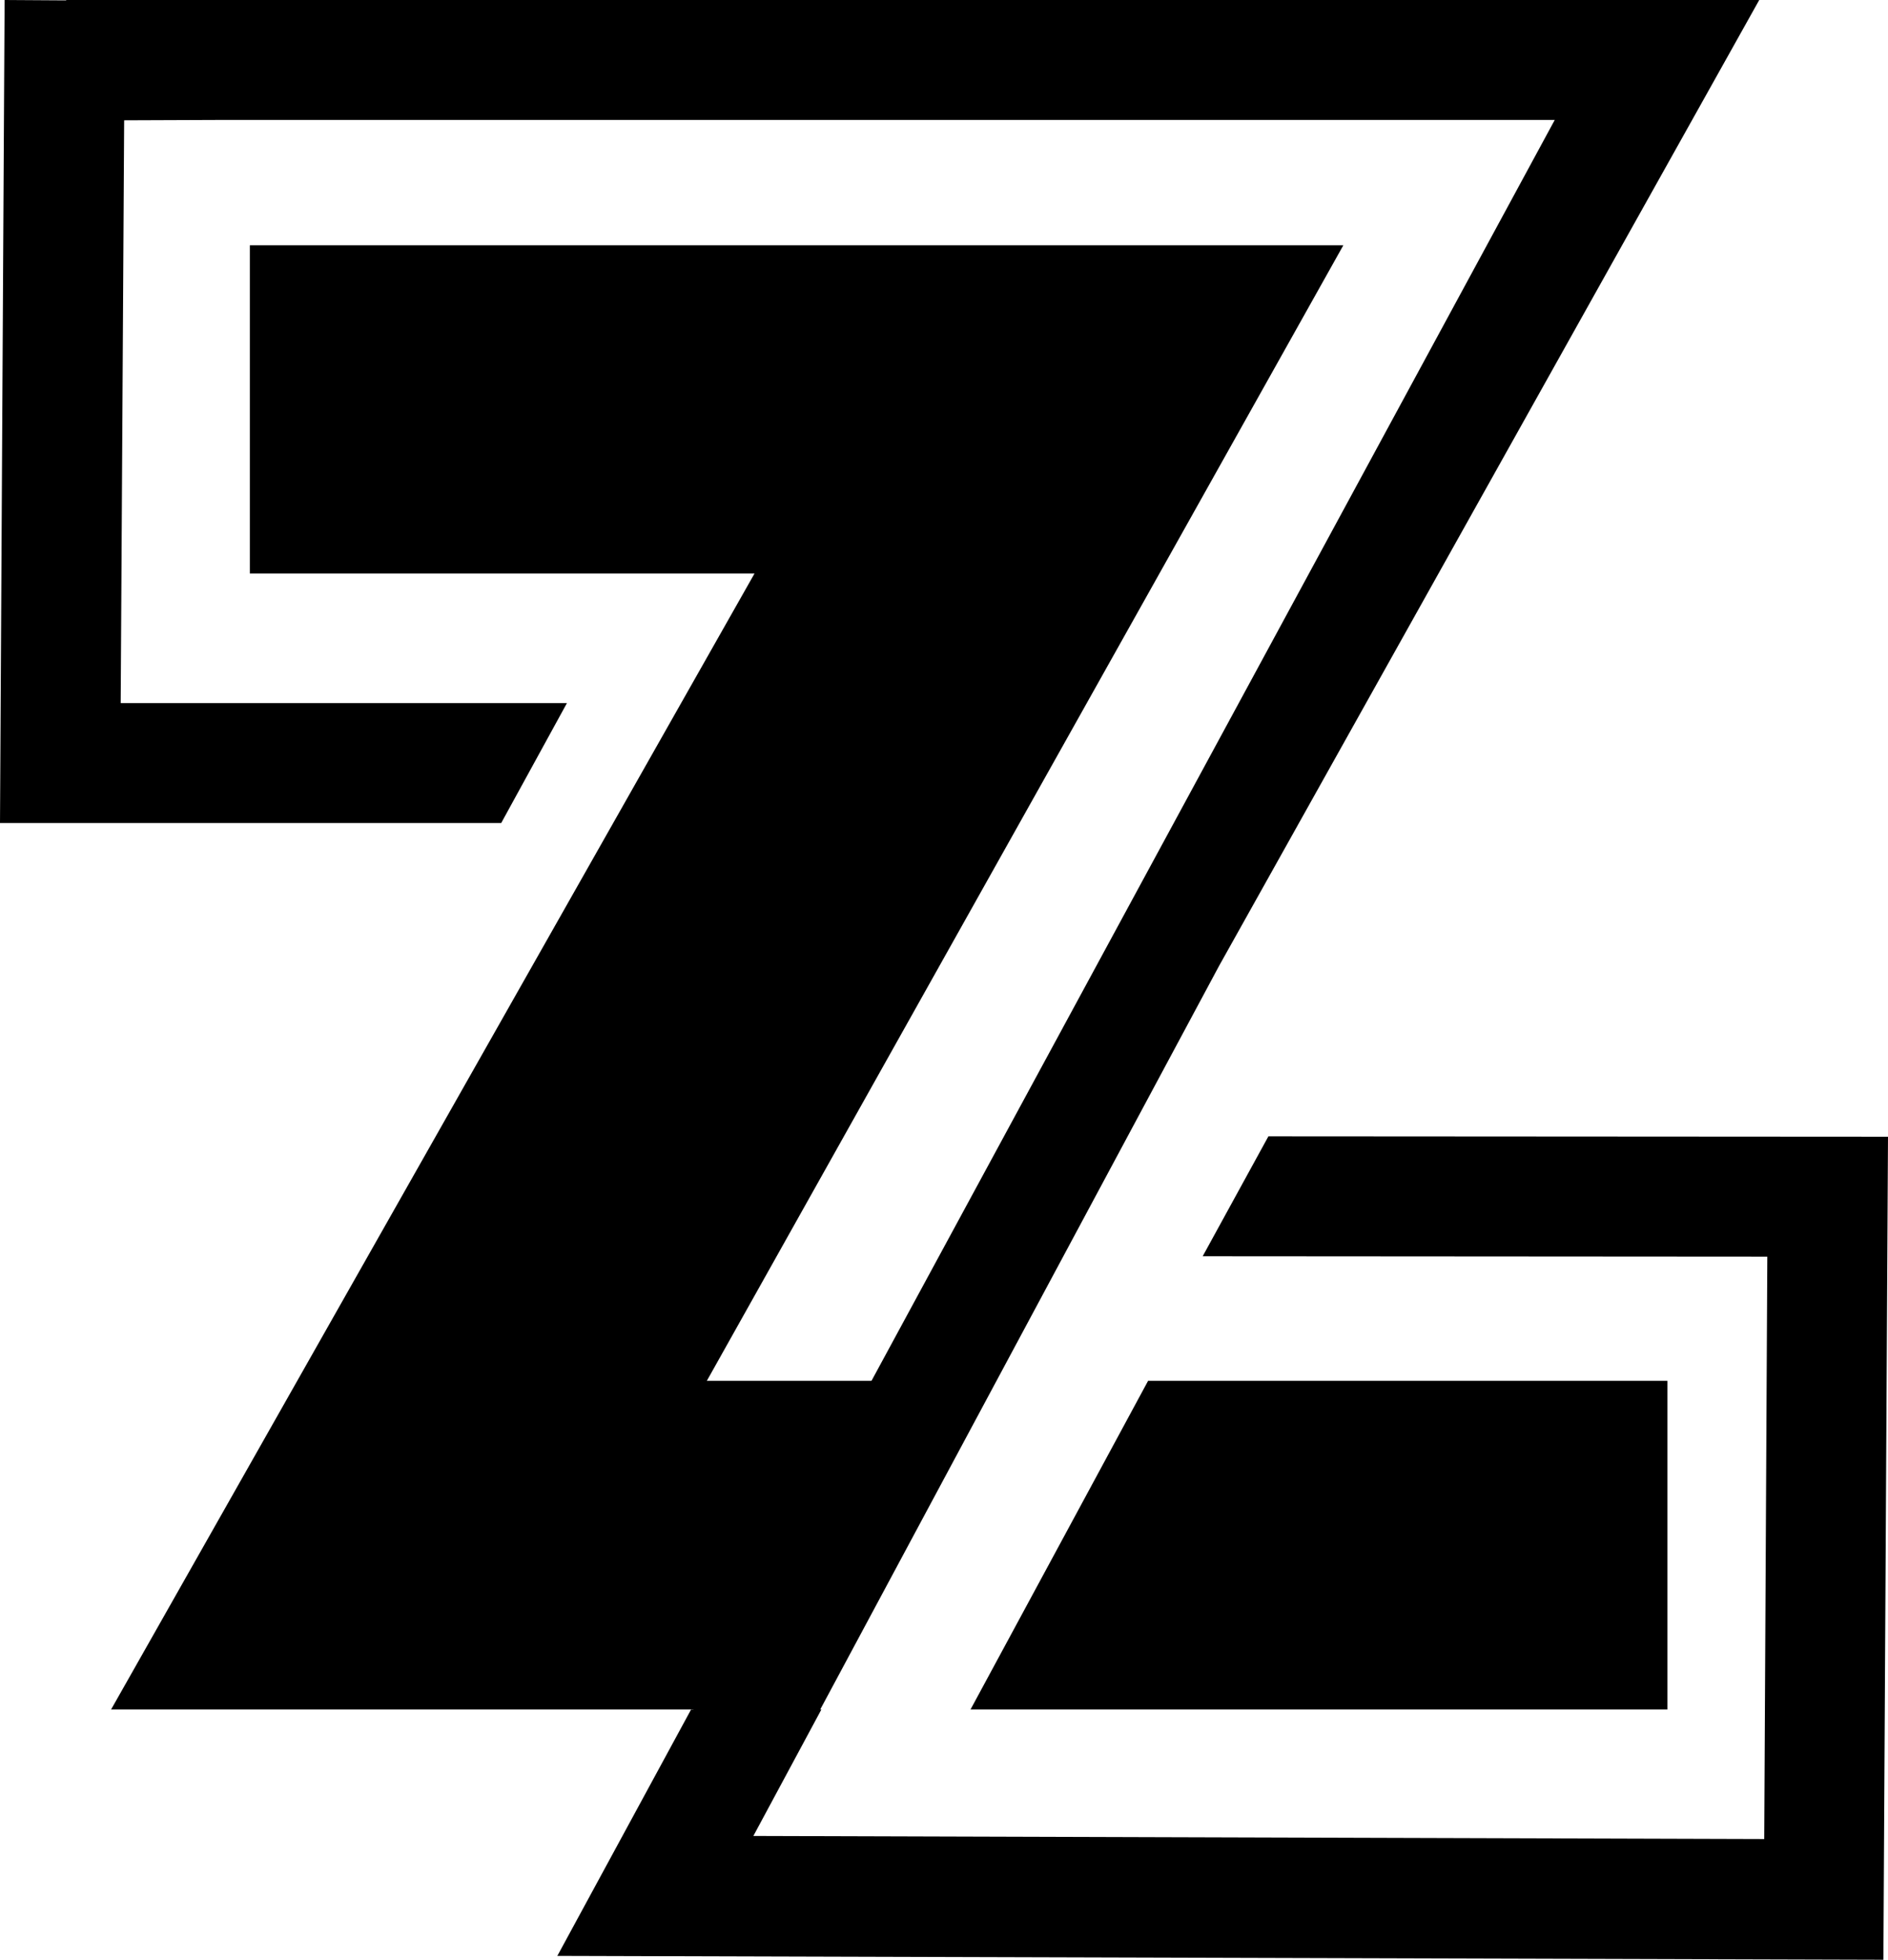
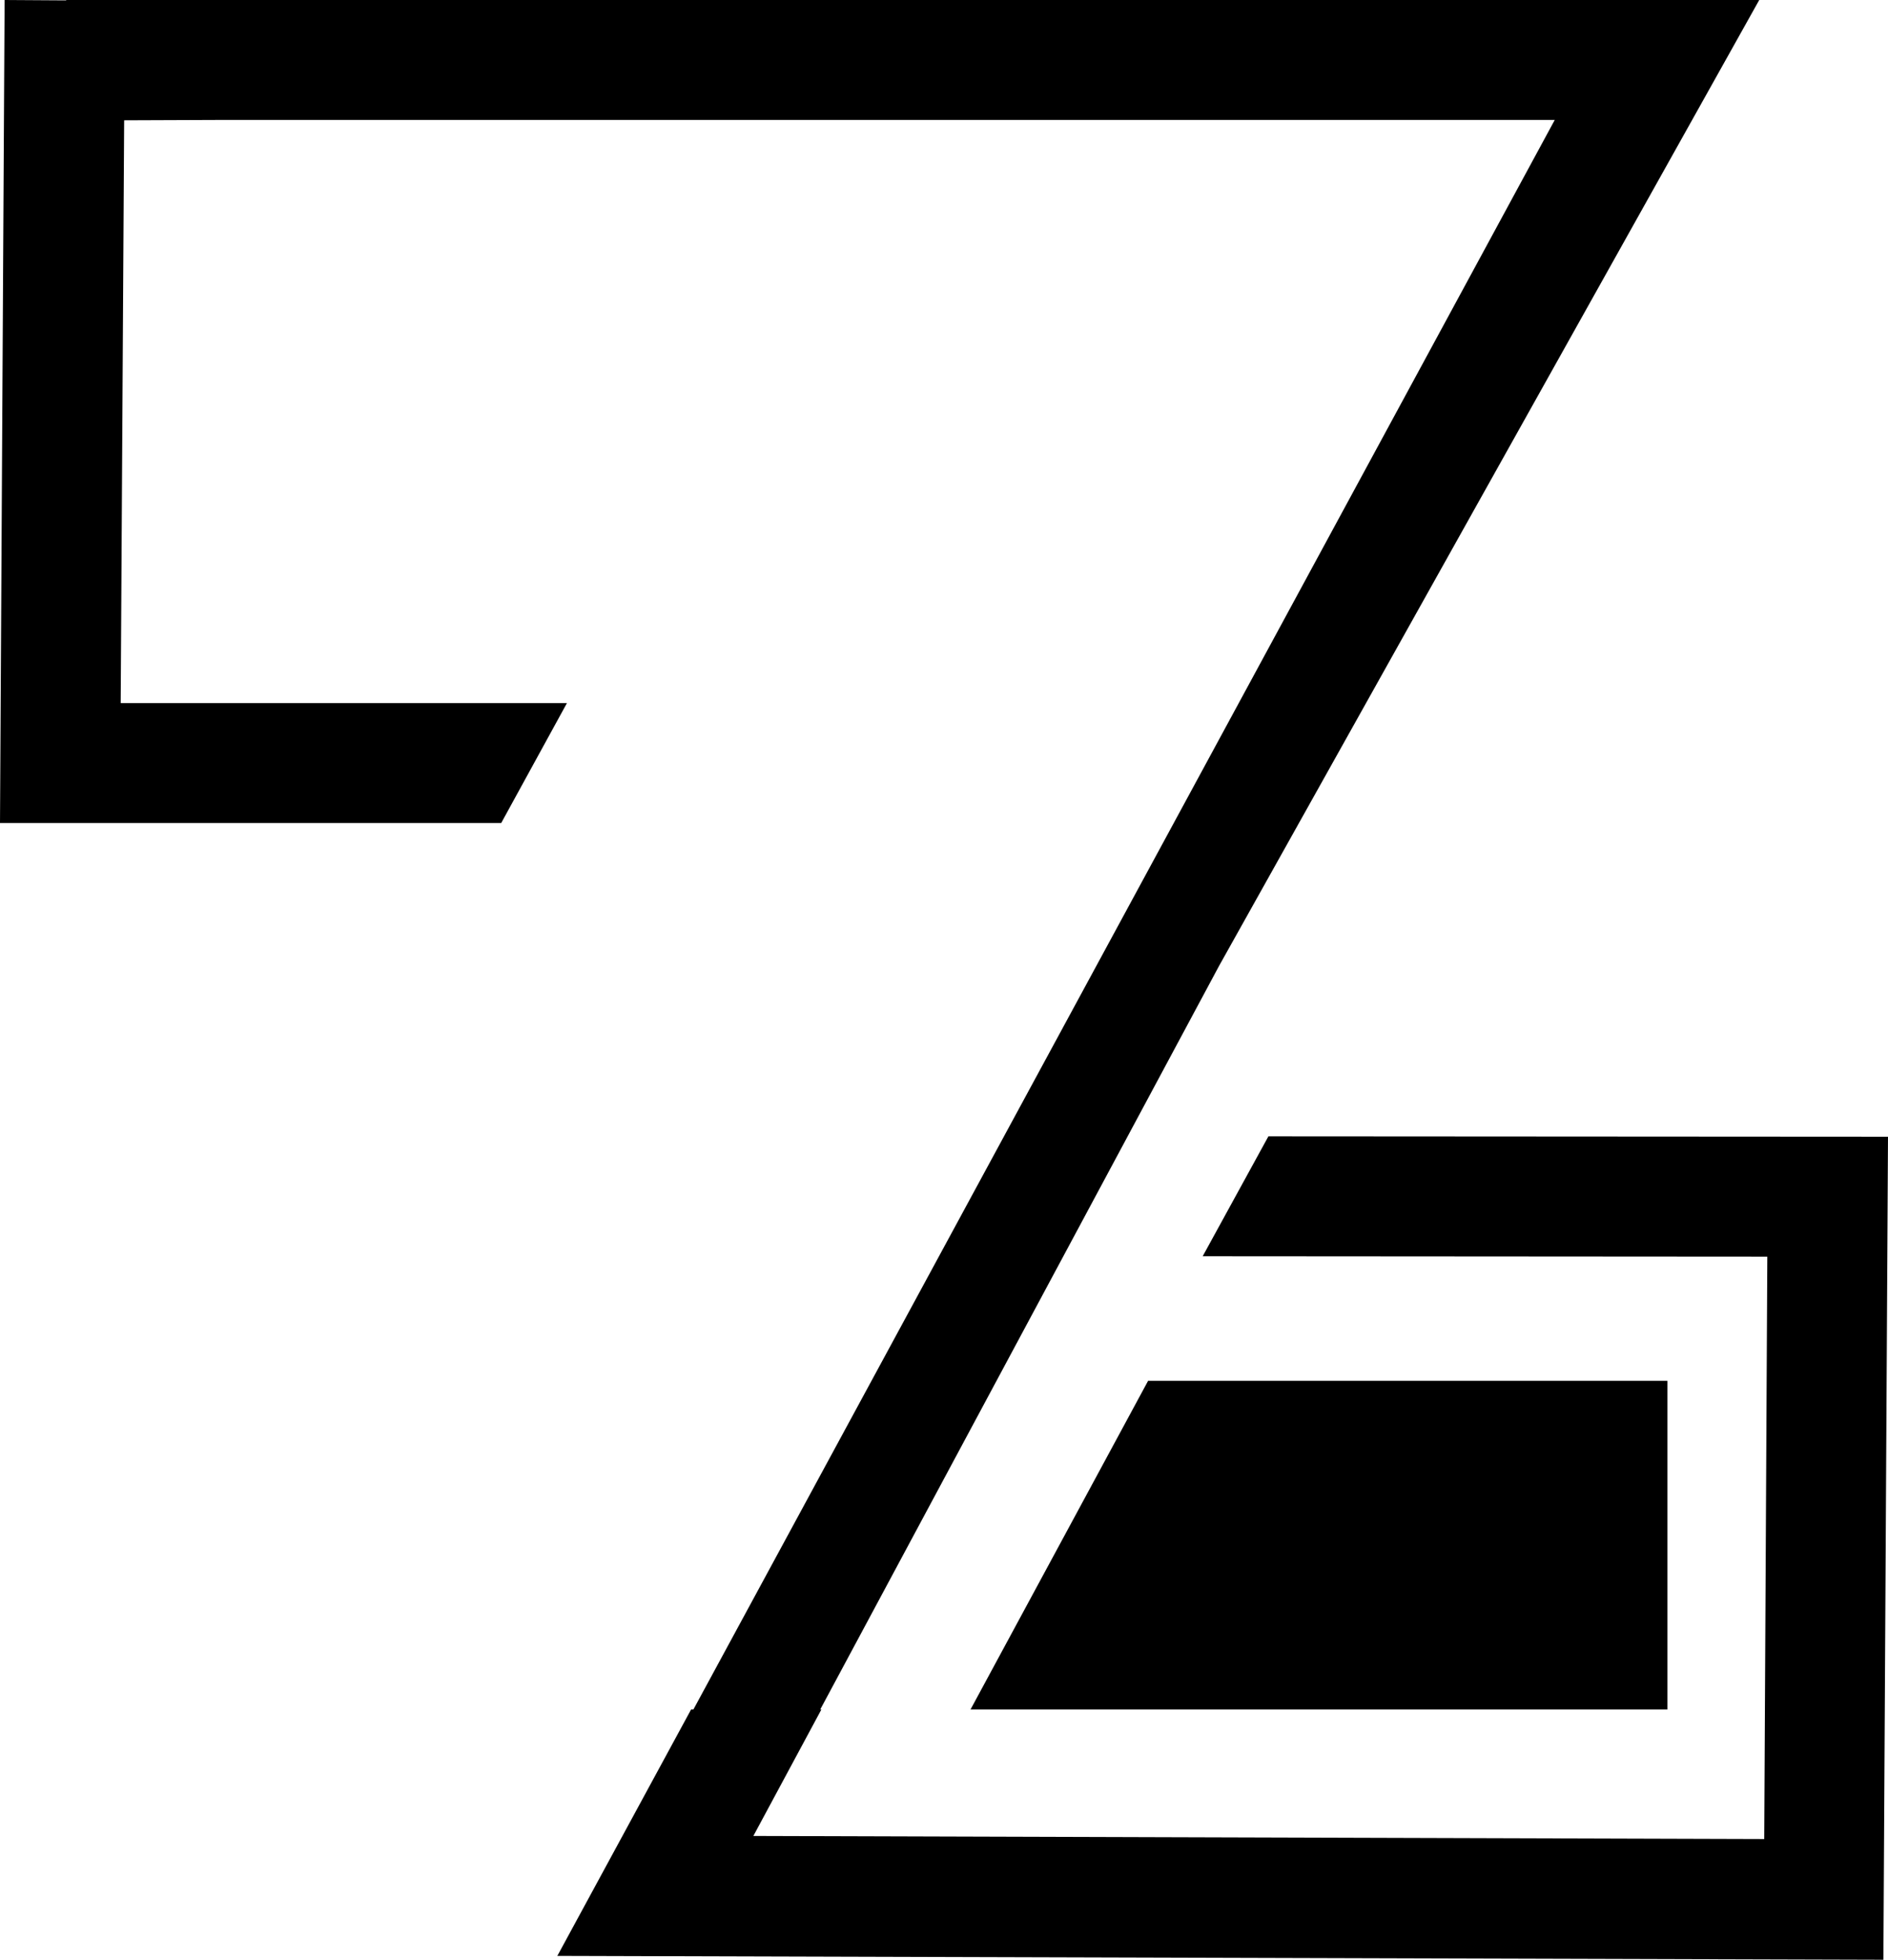
<svg xmlns="http://www.w3.org/2000/svg" version="1.1" id="Layer_1" x="0px" y="0px" viewBox="0 0 491.2 509.8" style="enable-background:new 0 0 491.2 509.8;" xml:space="preserve">
  <g>
    <g>
      <g>
-         <polygon points="183.9,359.2 305.4,142.5 349.5,63.8 65,63.8 65,149.2 196.3,149.2 28.9,444.7 65,444.7 207.2,444.7 253.6,359.2         " />
-       </g>
+         </g>
      <g>
        <polygon points="252.5,444.7 433.8,444.7 433.8,359.2 298.7,359.2    " />
      </g>
    </g>
  </g>
  <g>
    <polygon points="330,295.6 312.9,326.8 459.8,326.9 459,478.4 196,477.6 213.7,444.7 213.4,444.7 317.2,251.2 457.7,0 17.2,0    17.2,0.1 1.2,0 0,214.1 130.4,214.1 147.5,182.9 31.4,182.9 32.3,31.3 58,31.2 404.5,31.2 180.4,444.7 179.8,444.7 145,508.8    490,509.8 491.2,295.7  " />
  </g>
</svg>